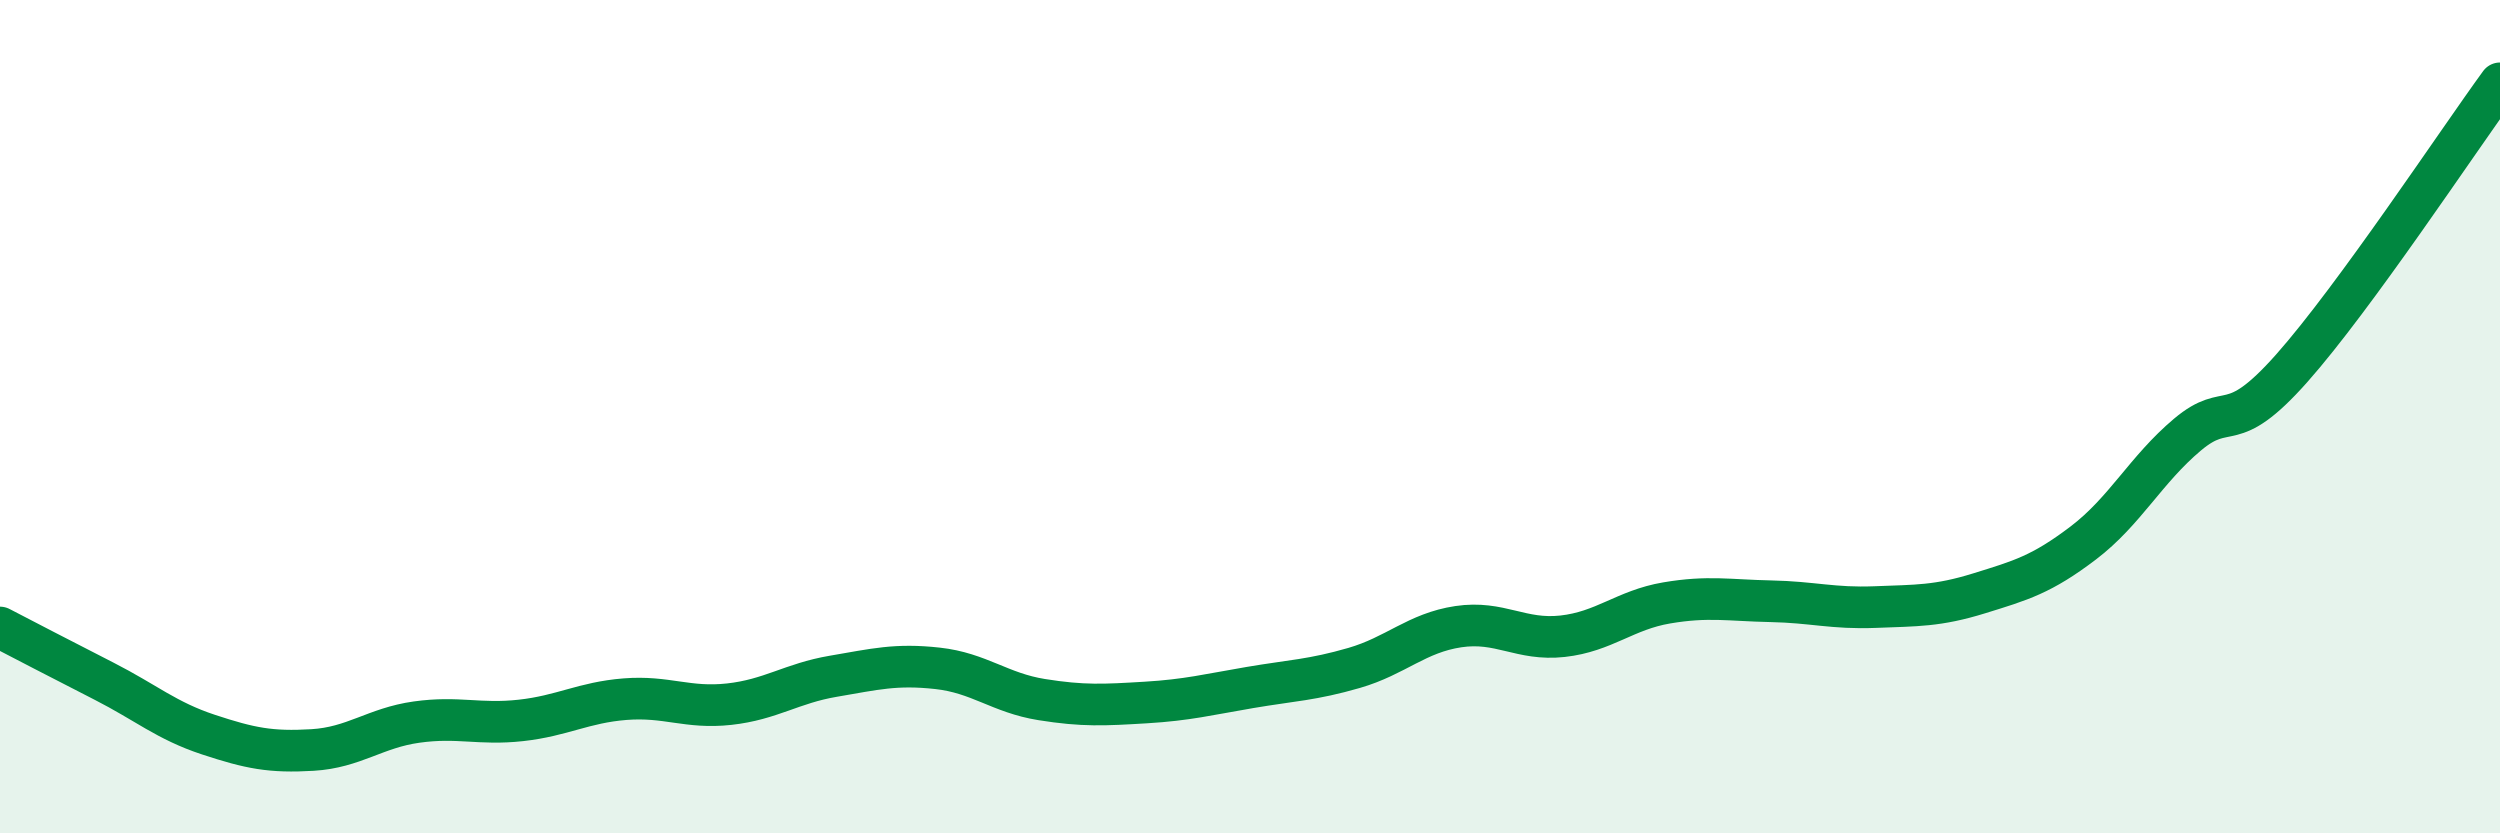
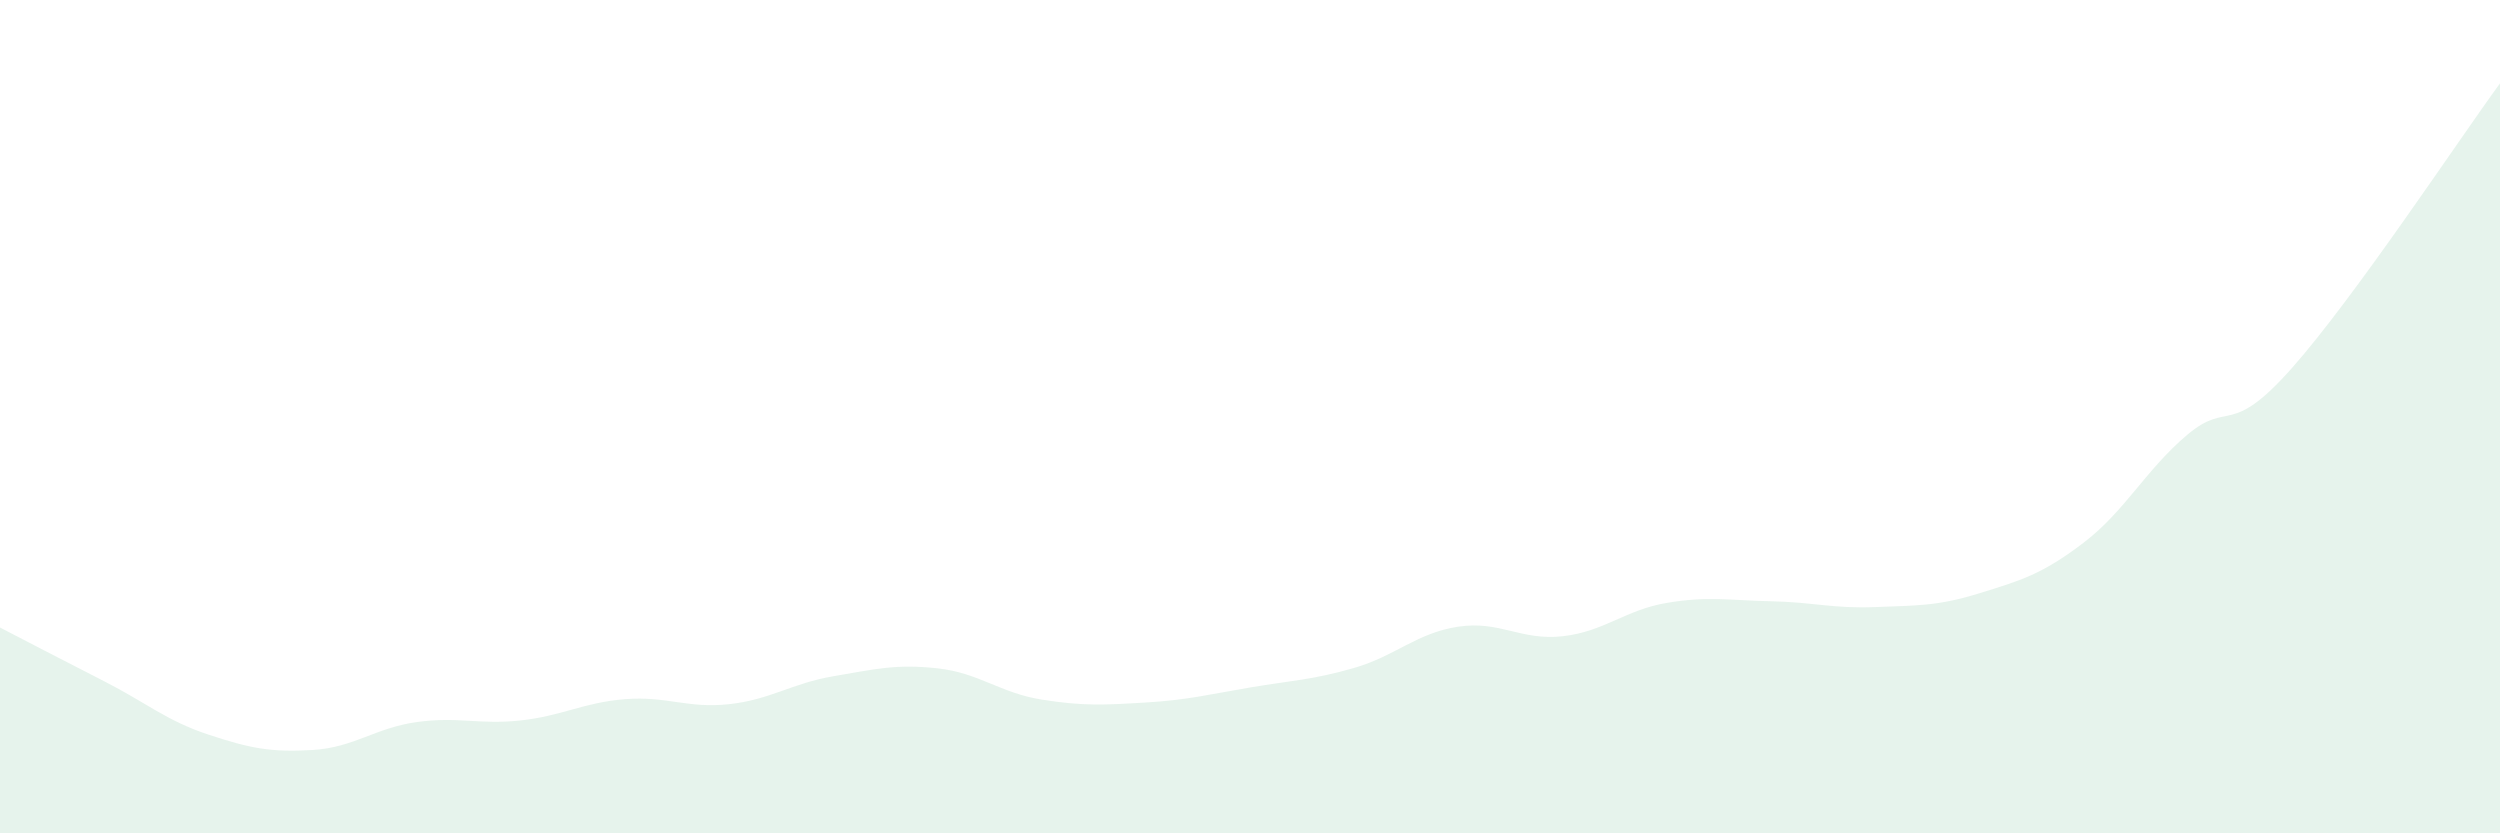
<svg xmlns="http://www.w3.org/2000/svg" width="60" height="20" viewBox="0 0 60 20">
  <path d="M 0,15.06 C 0.5,15.32 1.5,15.84 2.5,16.35 C 3.5,16.86 4,17.3 5,17.63 C 6,17.96 6.5,18.06 7.5,18 C 8.5,17.94 9,17.47 10,17.33 C 11,17.19 11.5,17.4 12.5,17.29 C 13.5,17.18 14,16.86 15,16.78 C 16,16.7 16.5,17.01 17.5,16.9 C 18.5,16.79 19,16.4 20,16.23 C 21,16.06 21.5,15.93 22.5,16.04 C 23.5,16.15 24,16.63 25,16.79 C 26,16.95 26.5,16.92 27.5,16.86 C 28.5,16.8 29,16.67 30,16.5 C 31,16.33 31.5,16.32 32.5,16.03 C 33.5,15.74 34,15.19 35,15.04 C 36,14.89 36.5,15.38 37.5,15.27 C 38.5,15.16 39,14.64 40,14.47 C 41,14.3 41.5,14.41 42.5,14.43 C 43.5,14.45 44,14.61 45,14.57 C 46,14.53 46.5,14.55 47.5,14.24 C 48.5,13.93 49,13.79 50,13.03 C 51,12.27 51.5,11.27 52.5,10.43 C 53.5,9.59 53.5,10.53 55,8.84 C 56.5,7.15 59,3.37 60,2L60 20L0 20Z" fill="#008740" opacity="0.1" stroke-linecap="round" stroke-linejoin="round" />
-   <path d="M 0,15.06 C 0.5,15.32 1.5,15.84 2.5,16.35 C 3.5,16.86 4,17.3 5,17.63 C 6,17.96 6.5,18.06 7.5,18 C 8.5,17.94 9,17.47 10,17.33 C 11,17.19 11.5,17.4 12.5,17.29 C 13.5,17.18 14,16.86 15,16.78 C 16,16.7 16.5,17.01 17.5,16.9 C 18.5,16.79 19,16.4 20,16.23 C 21,16.06 21.5,15.93 22.5,16.04 C 23.5,16.15 24,16.63 25,16.79 C 26,16.95 26.5,16.92 27.5,16.86 C 28.5,16.8 29,16.67 30,16.5 C 31,16.33 31.5,16.32 32.5,16.03 C 33.5,15.74 34,15.19 35,15.04 C 36,14.89 36.5,15.38 37.5,15.27 C 38.5,15.16 39,14.64 40,14.47 C 41,14.3 41.5,14.41 42.5,14.43 C 43.5,14.45 44,14.61 45,14.57 C 46,14.53 46.5,14.55 47.5,14.24 C 48.5,13.93 49,13.79 50,13.03 C 51,12.27 51.5,11.27 52.5,10.43 C 53.5,9.59 53.5,10.53 55,8.84 C 56.5,7.15 59,3.37 60,2" stroke="#008740" stroke-width="1" fill="none" stroke-linecap="round" stroke-linejoin="round" />
</svg>